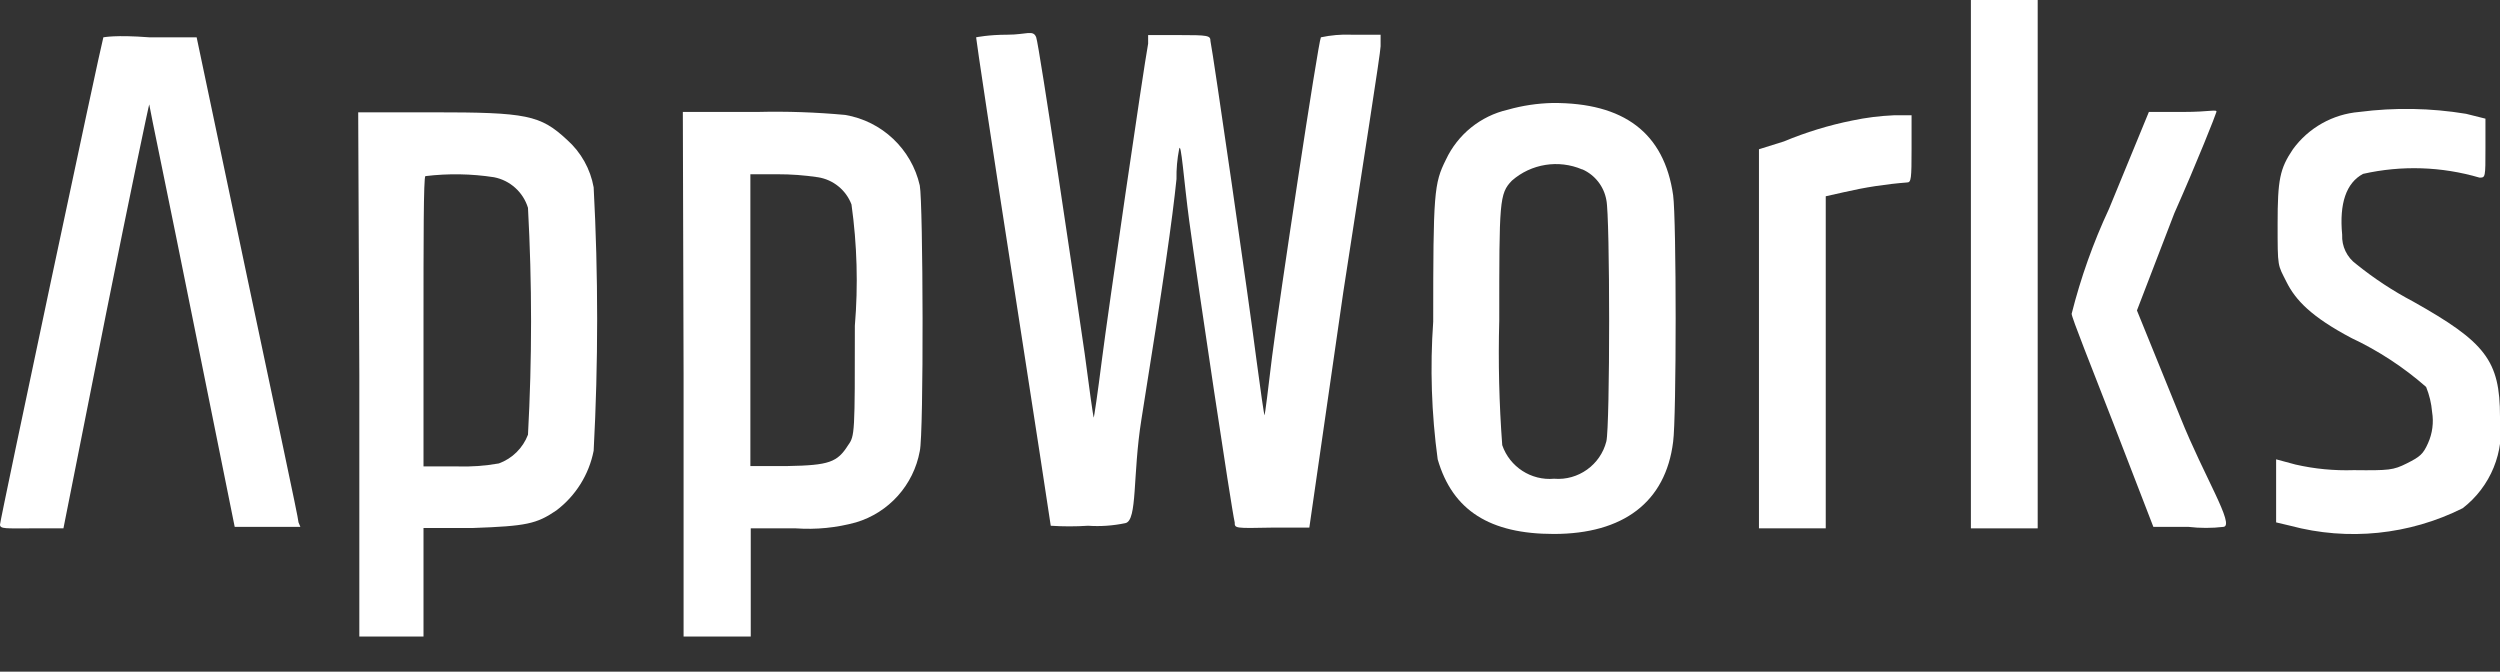
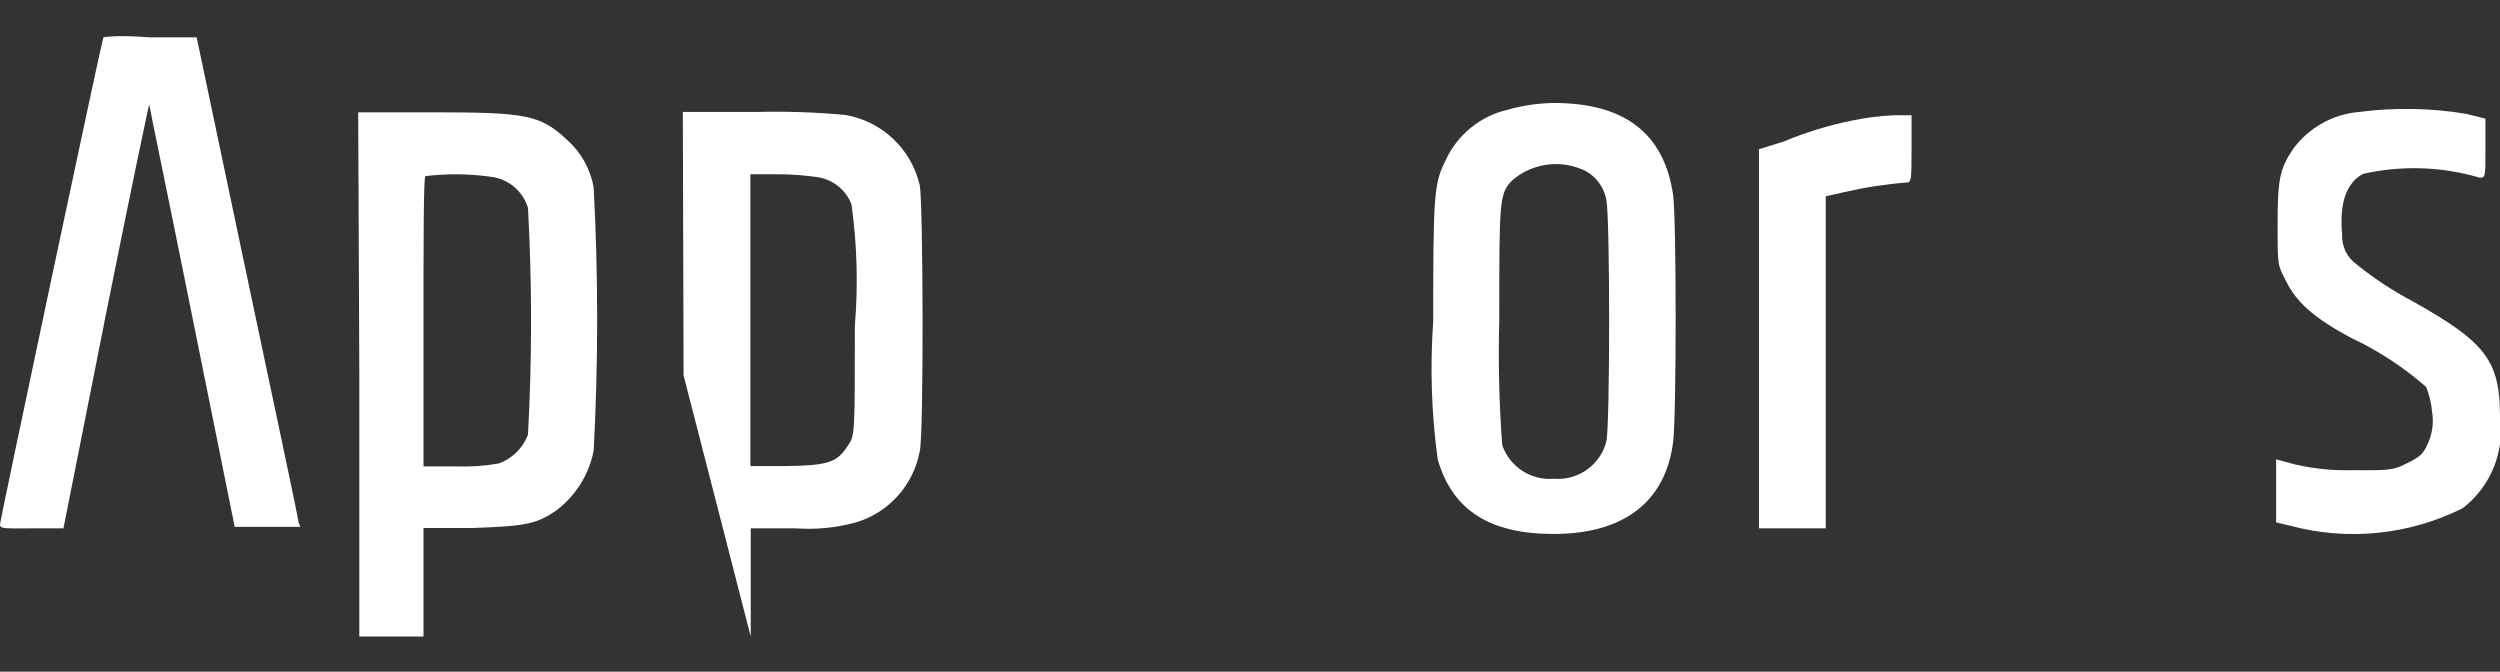
<svg xmlns="http://www.w3.org/2000/svg" width="100%" height="100%" viewBox="0 0 67 18" version="1.1" xml:space="preserve" style="fill-rule:evenodd;clip-rule:evenodd;stroke-linejoin:round;stroke-miterlimit:2;">
  <rect x="0" y="0" width="67" height="18" fill="#333333" stroke="none" />
-   <path d="M52.82,0L52.82,14.16L54.61,14.16L54.61,0L52.82,0Z" style="fill:white;fill-rule:nonzero;" />
  <path d="M2.77,1C2.71,1.17 0,13.94 0,14.06C0,14.18 0.16,14.16 0.85,14.16L1.7,14.16L2.84,8.42C3.47,5.27 4,2.75 4,2.8C4,2.85 4.54,5.43 5.16,8.52L6.29,14.12L8.05,14.12L8,14C8,13.89 7.36,10.93 6.62,7.41L5.27,1L4,1C3.08,0.93 2.79,1 2.77,1Z" style="fill:white;fill-rule:nonzero;" />
-   <path d="M26.16,1C26.16,1.06 26.6,4 27.16,7.59C27.72,11.18 28.16,14.08 28.16,14.09C28.493,14.112 28.827,14.112 29.16,14.09C29.495,14.113 29.832,14.089 30.16,14.02C30.488,13.951 30.35,12.74 30.59,11.24C31.19,7.5 31.42,5.87 31.53,4.8C31.525,4.532 31.549,4.263 31.6,4C31.651,3.737 31.73,4.87 31.87,5.91C32.1,7.61 33,13.62 33.09,14C33.09,14.16 33.09,14.16 34.09,14.14L35.09,14.14L36,7.83C36.53,4.38 37,1.41 37,1.24L37,0.93L36.21,0.93C35.938,0.919 35.666,0.943 35.4,1C35.33,1.11 34.28,8.06 34.09,9.57C33.99,10.42 33.9,11.12 33.89,11.13C33.88,11.14 33.78,10.46 33.67,9.62C33.48,8.12 32.51,1.42 32.44,1.1C32.44,0.95 32.38,0.94 31.59,0.94L30.77,0.94L30.77,1.17C30.64,1.87 29.7,8.32 29.53,9.65C29.42,10.52 29.32,11.21 29.31,11.19C29.3,11.17 29.19,10.41 29.07,9.48C28.84,7.88 27.85,1.21 27.77,1C27.69,0.79 27.51,0.93 27,0.93C26.49,0.93 26.16,1 26.16,1Z" style="fill:white;fill-rule:nonzero;" />
  <path d="M40.41,2.94C39.68,3.107 39.067,3.602 38.75,4.28C38.43,4.92 38.41,5.17 38.41,8.62C38.323,9.851 38.364,11.087 38.53,12.31C38.93,13.69 39.94,14.31 41.64,14.31C43.5,14.31 44.64,13.46 44.84,11.84C44.93,11.19 44.93,5.89 44.84,5.23C44.6,3.56 43.52,2.75 41.61,2.76C41.204,2.769 40.801,2.829 40.41,2.94ZM42.41,4.54C42.746,4.69 42.986,4.998 43.05,5.36C43.15,5.78 43.15,11.43 43.05,11.83C42.891,12.458 42.296,12.884 41.65,12.83C41.037,12.886 40.46,12.513 40.26,11.93C40.177,10.819 40.15,9.704 40.18,8.59C40.18,5.39 40.18,5.19 40.52,4.84C41.036,4.388 41.769,4.271 42.4,4.54L42.41,4.54Z" style="fill:white;fill-rule:nonzero;" />
  <path d="M63.23,3C62.52,3.058 61.869,3.424 61.45,4C61.1,4.52 61.04,4.81 61.04,6C61.04,7.19 61.04,7.08 61.28,7.56C61.52,8.04 61.94,8.49 63.02,9.06C63.745,9.401 64.418,9.842 65.02,10.37C65.107,10.584 65.161,10.81 65.18,11.04C65.227,11.325 65.189,11.617 65.07,11.88C64.94,12.17 64.86,12.24 64.5,12.42C64.14,12.6 64.03,12.61 63.08,12.6C62.556,12.617 62.031,12.567 61.52,12.45L61,12.31L61,14L61.38,14.09C62.925,14.504 64.57,14.336 66,13.62C66.749,13.043 67.132,12.106 67,11.17C67,9.66 66.61,9.17 64.67,8.08C64.132,7.797 63.623,7.462 63.15,7.08C62.898,6.898 62.755,6.6 62.77,6.29C62.69,5.45 62.88,4.9 63.33,4.66C64.361,4.427 65.436,4.462 66.45,4.76C66.61,4.76 66.61,4.76 66.61,3.97L66.61,3.18L66.09,3.05C65.144,2.894 64.181,2.877 63.23,3Z" style="fill:white;fill-rule:nonzero;" />
-   <path d="M56.52,5.6C56.098,6.503 55.764,7.444 55.52,8.41C55.52,8.51 56.05,9.83 56.64,11.35L57.71,14.12L58.65,14.12C58.962,14.157 59.278,14.157 59.59,14.12C59.902,14.083 59.07,12.77 58.44,11.2L57.27,8.32L58.27,5.72C58.9,4.3 59.38,3.08 59.4,3C59.42,2.92 59.23,3 58.51,3L57.59,3L56.52,5.6Z" style="fill:white;fill-rule:nonzero;" />
  <path d="M9.63,10.06L9.63,17.06L11.35,17.06L11.35,14.15L12.68,14.15C14.11,14.1 14.38,14.04 14.91,13.68C15.429,13.288 15.785,12.718 15.91,12.08C16.035,9.728 16.035,7.372 15.91,5.02C15.822,4.529 15.572,4.082 15.2,3.75C14.48,3.08 14.12,3.01 11.6,3.01L9.6,3.01L9.63,10.06ZM13.24,4.75C13.671,4.834 14.022,5.15 14.15,5.57C14.26,7.595 14.26,9.625 14.15,11.65C14.014,12.007 13.729,12.289 13.37,12.42C12.997,12.486 12.618,12.513 12.24,12.5L11.35,12.5L11.35,8.64C11.35,6.51 11.35,4.74 11.4,4.72C12.012,4.646 12.631,4.656 13.24,4.75Z" style="fill:white;fill-rule:nonzero;" />
-   <path d="M18.32,10.06L18.32,17.06L20.12,17.06L20.12,14.16L21.33,14.16C21.872,14.198 22.416,14.144 22.94,14C23.823,13.737 24.485,12.996 24.65,12.09C24.76,11.63 24.74,5.43 24.65,4.97C24.429,3.995 23.636,3.246 22.65,3.08C21.869,3.008 21.084,2.981 20.3,3L18.3,3L18.32,10.06ZM21.92,4.75C22.329,4.813 22.674,5.093 22.82,5.48C22.97,6.557 23.001,7.647 22.91,8.73C22.91,11.61 22.91,11.68 22.73,11.93C22.44,12.39 22.22,12.47 21.11,12.49L20.11,12.49L20.11,4.67L20.83,4.67C21.195,4.669 21.559,4.696 21.92,4.75Z" style="fill:white;fill-rule:nonzero;" />
+   <path d="M18.32,10.06L20.12,17.06L20.12,14.16L21.33,14.16C21.872,14.198 22.416,14.144 22.94,14C23.823,13.737 24.485,12.996 24.65,12.09C24.76,11.63 24.74,5.43 24.65,4.97C24.429,3.995 23.636,3.246 22.65,3.08C21.869,3.008 21.084,2.981 20.3,3L18.3,3L18.32,10.06ZM21.92,4.75C22.329,4.813 22.674,5.093 22.82,5.48C22.97,6.557 23.001,7.647 22.91,8.73C22.91,11.61 22.91,11.68 22.73,11.93C22.44,12.39 22.22,12.47 21.11,12.49L20.11,12.49L20.11,4.67L20.83,4.67C21.195,4.669 21.559,4.696 21.92,4.75Z" style="fill:white;fill-rule:nonzero;" />
  <path d="M49.64,3.23C49.013,3.356 48.4,3.544 47.81,3.79L47.14,4L47.14,14.16L48.93,14.16L48.93,5.26L49.42,5.15C49.976,5.021 50.541,4.934 51.11,4.89C51.22,4.89 51.23,4.79 51.23,3.99L51.23,3.09L50.75,3.09C50.377,3.106 50.006,3.153 49.64,3.23Z" style="fill:white;fill-rule:nonzero;" />
</svg>